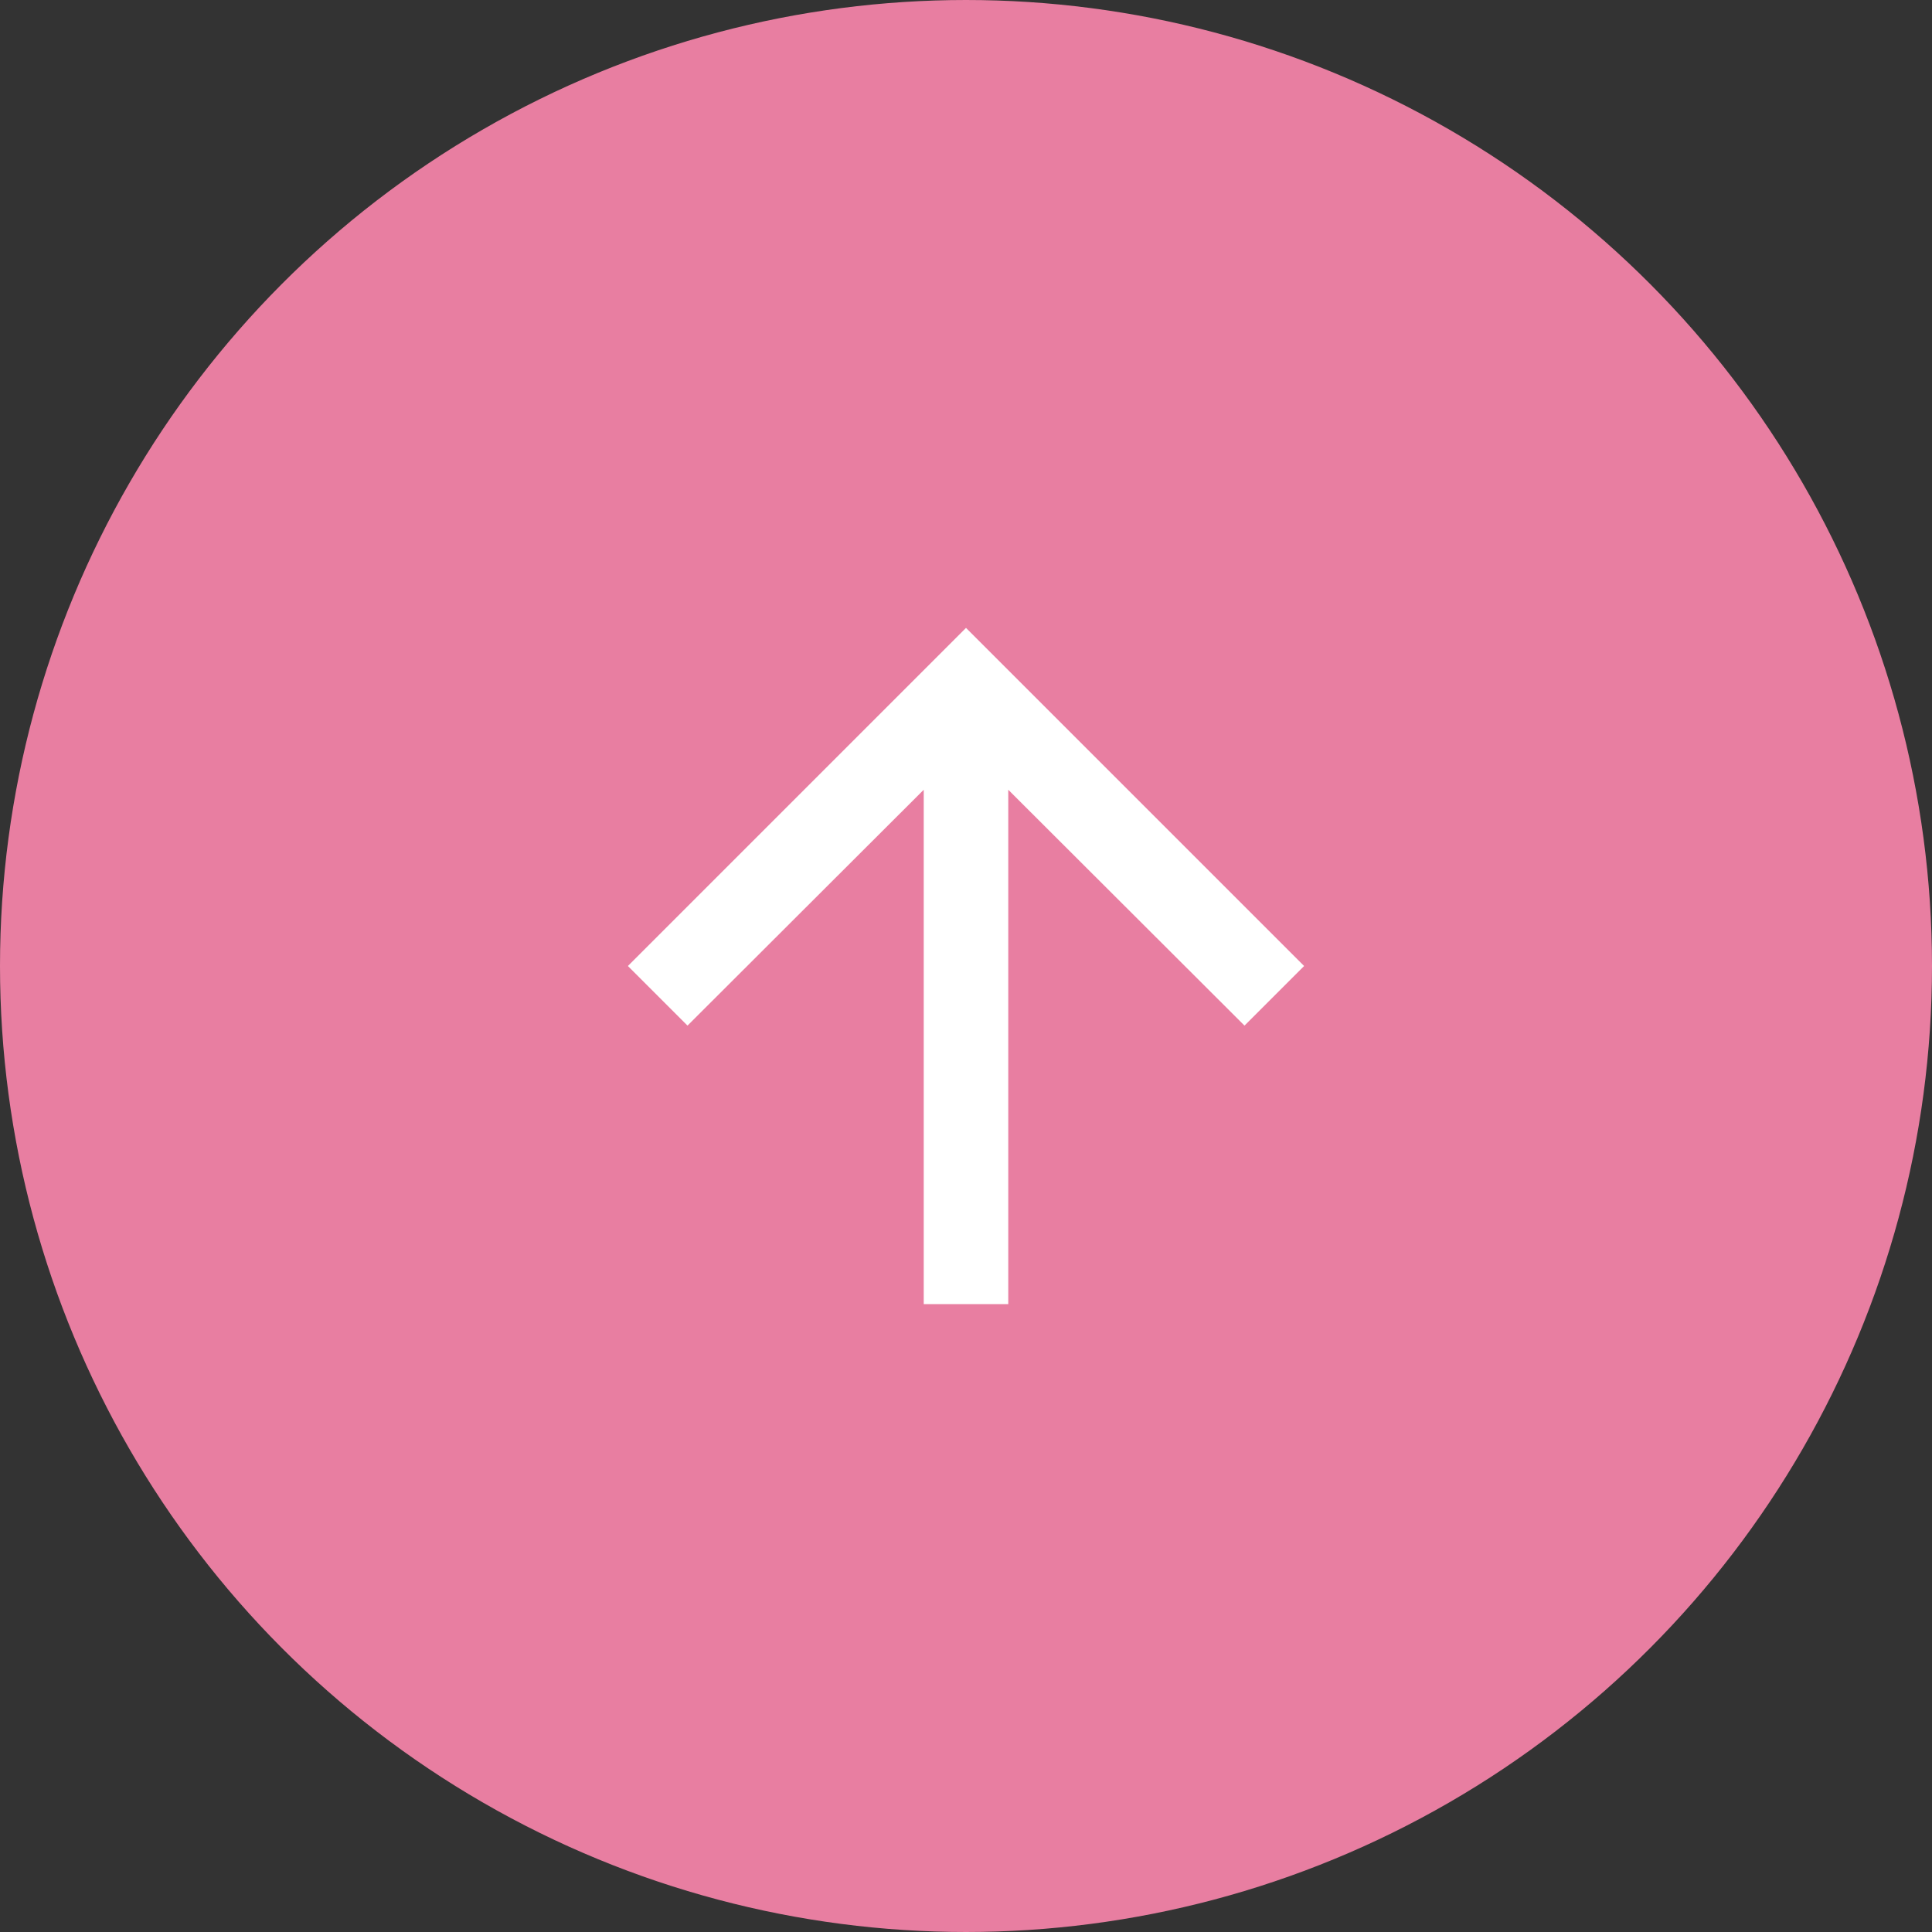
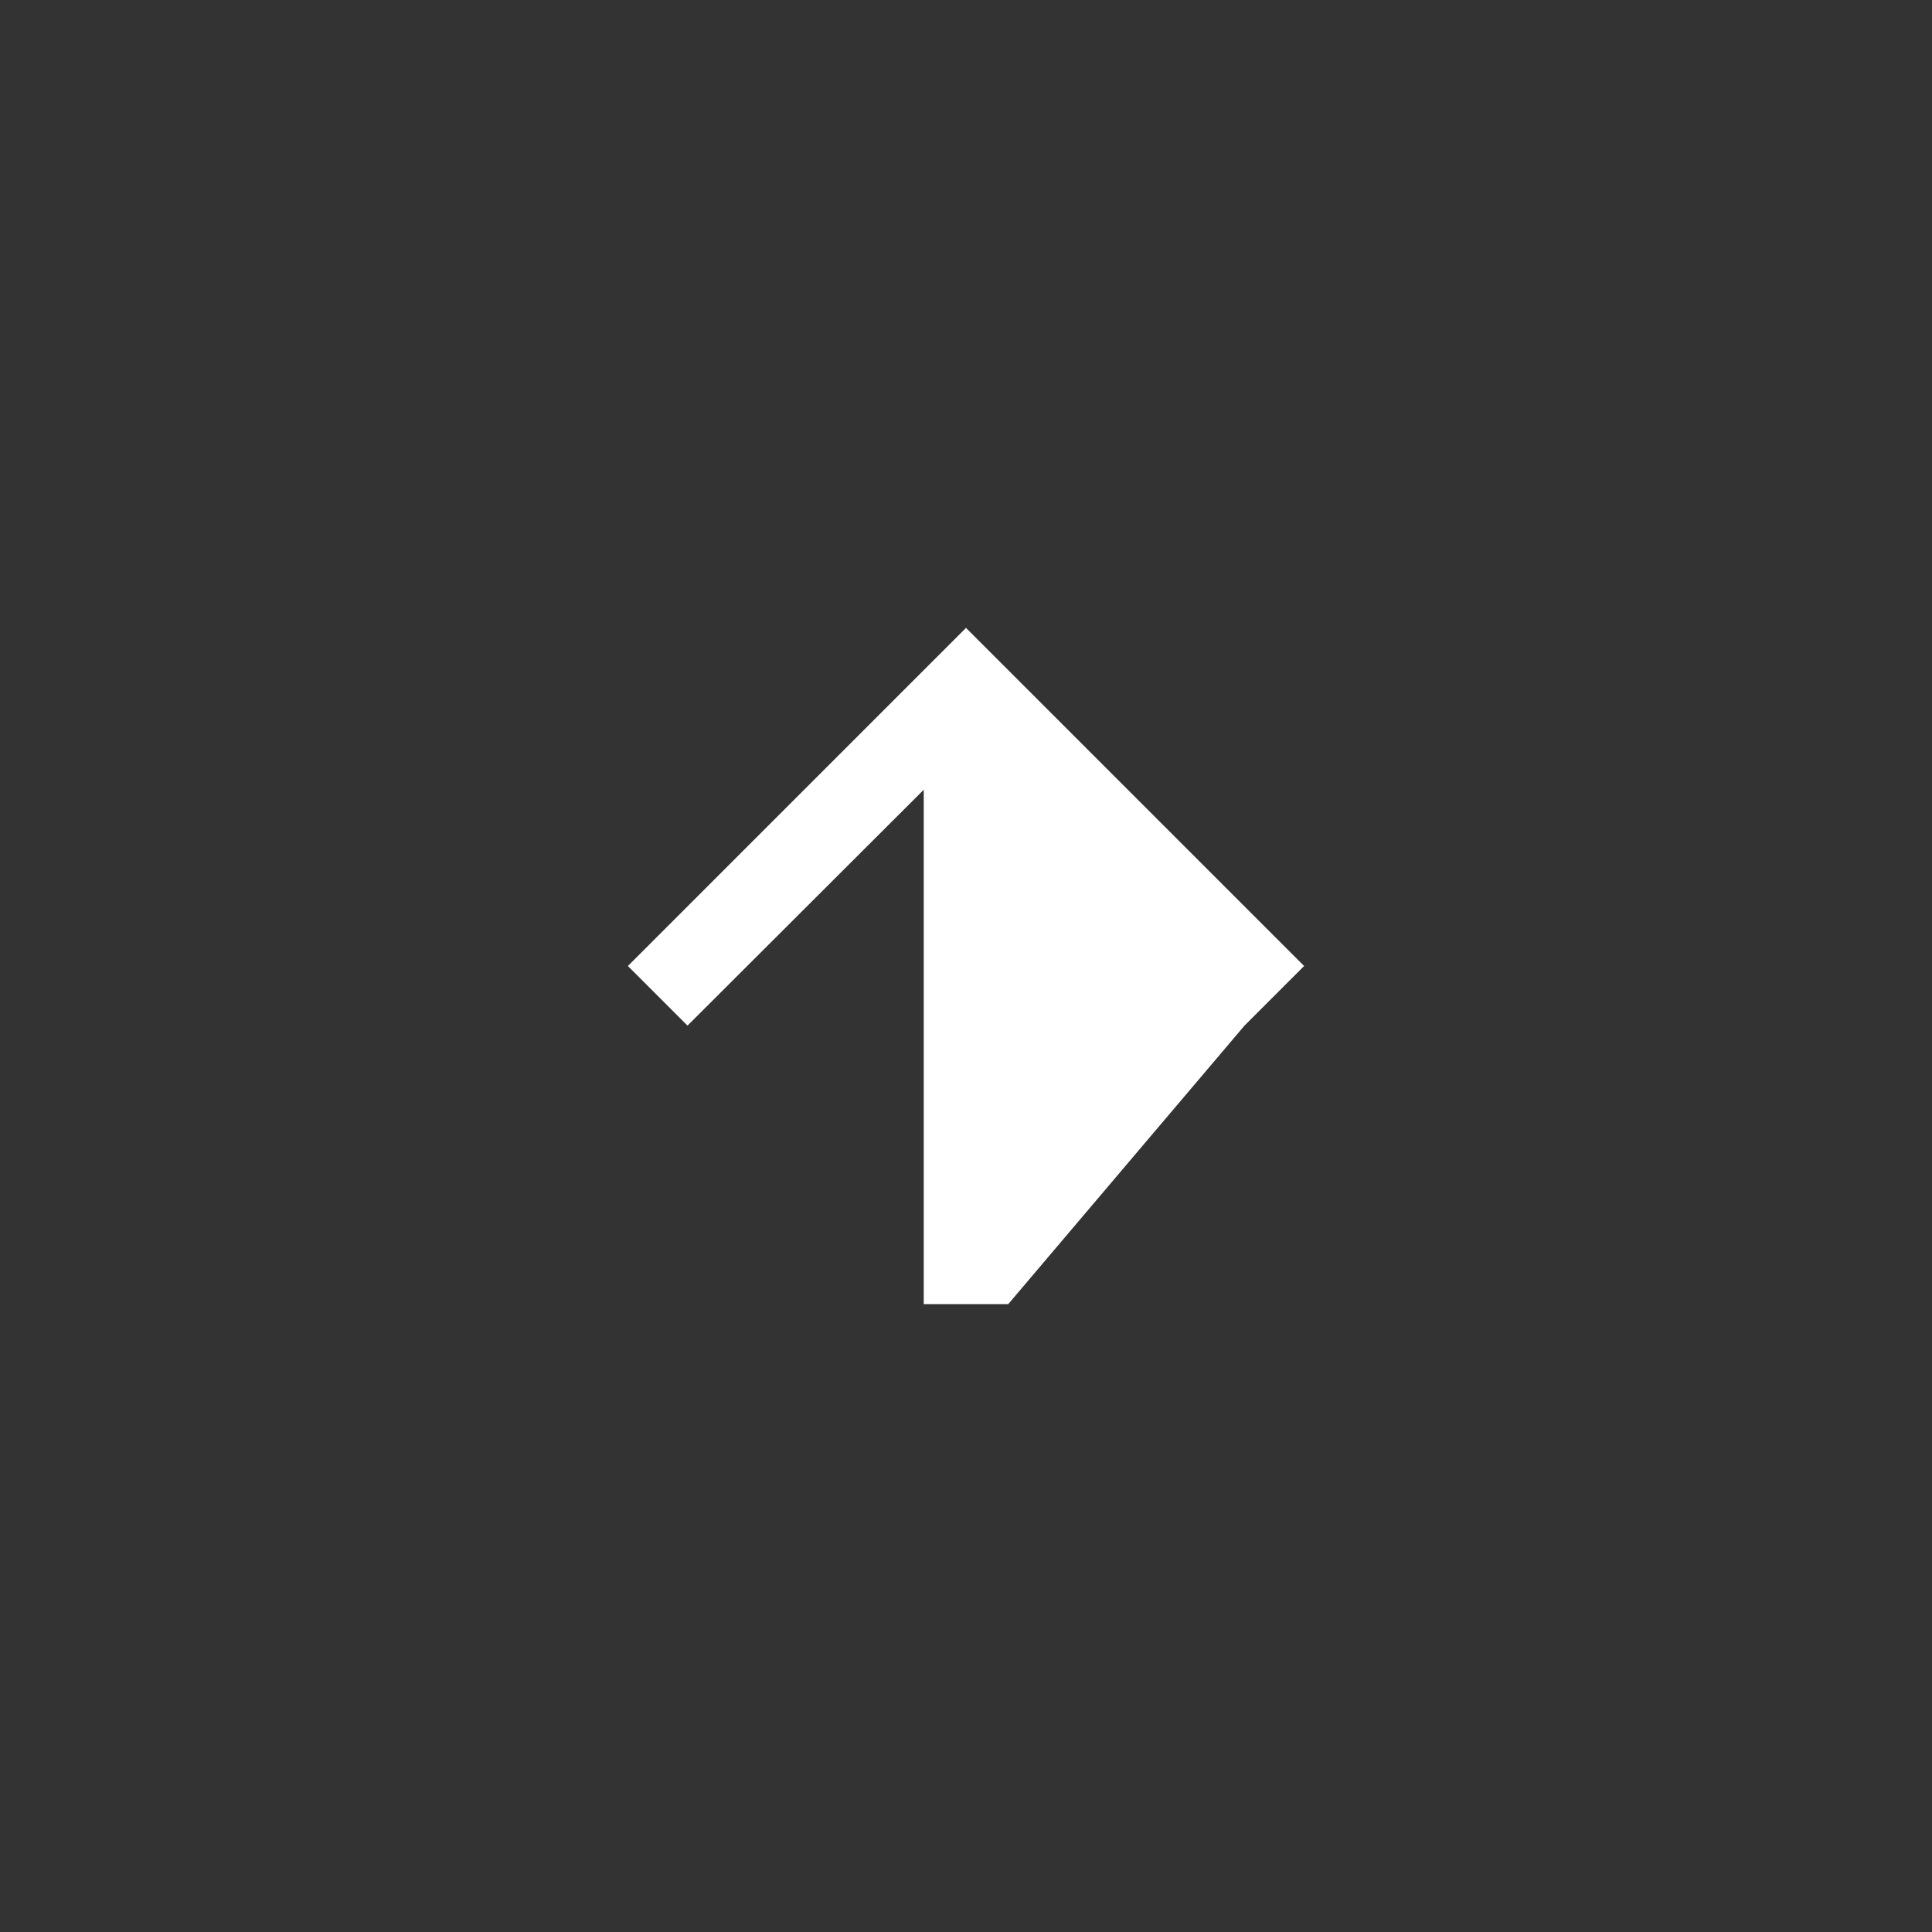
<svg xmlns="http://www.w3.org/2000/svg" width="40" height="40" viewBox="0 0 40 40" fill="#E87EA1">
  <rect x="0" y="0" width="40" height="40" fill="#333333" stroke="none" />
-   <circle cx="20" cy="20" r="19.5" stroke="#E87EA1" />
-   <path d="M13 20L14.234 21.234L19.125 16.351L19.125 27L20.875 27L20.875 16.351L25.766 21.234L27 20L20 13L13 20Z" fill="white" />
+   <path d="M13 20L14.234 21.234L19.125 16.351L19.125 27L20.875 27L25.766 21.234L27 20L20 13L13 20Z" fill="white" />
</svg>